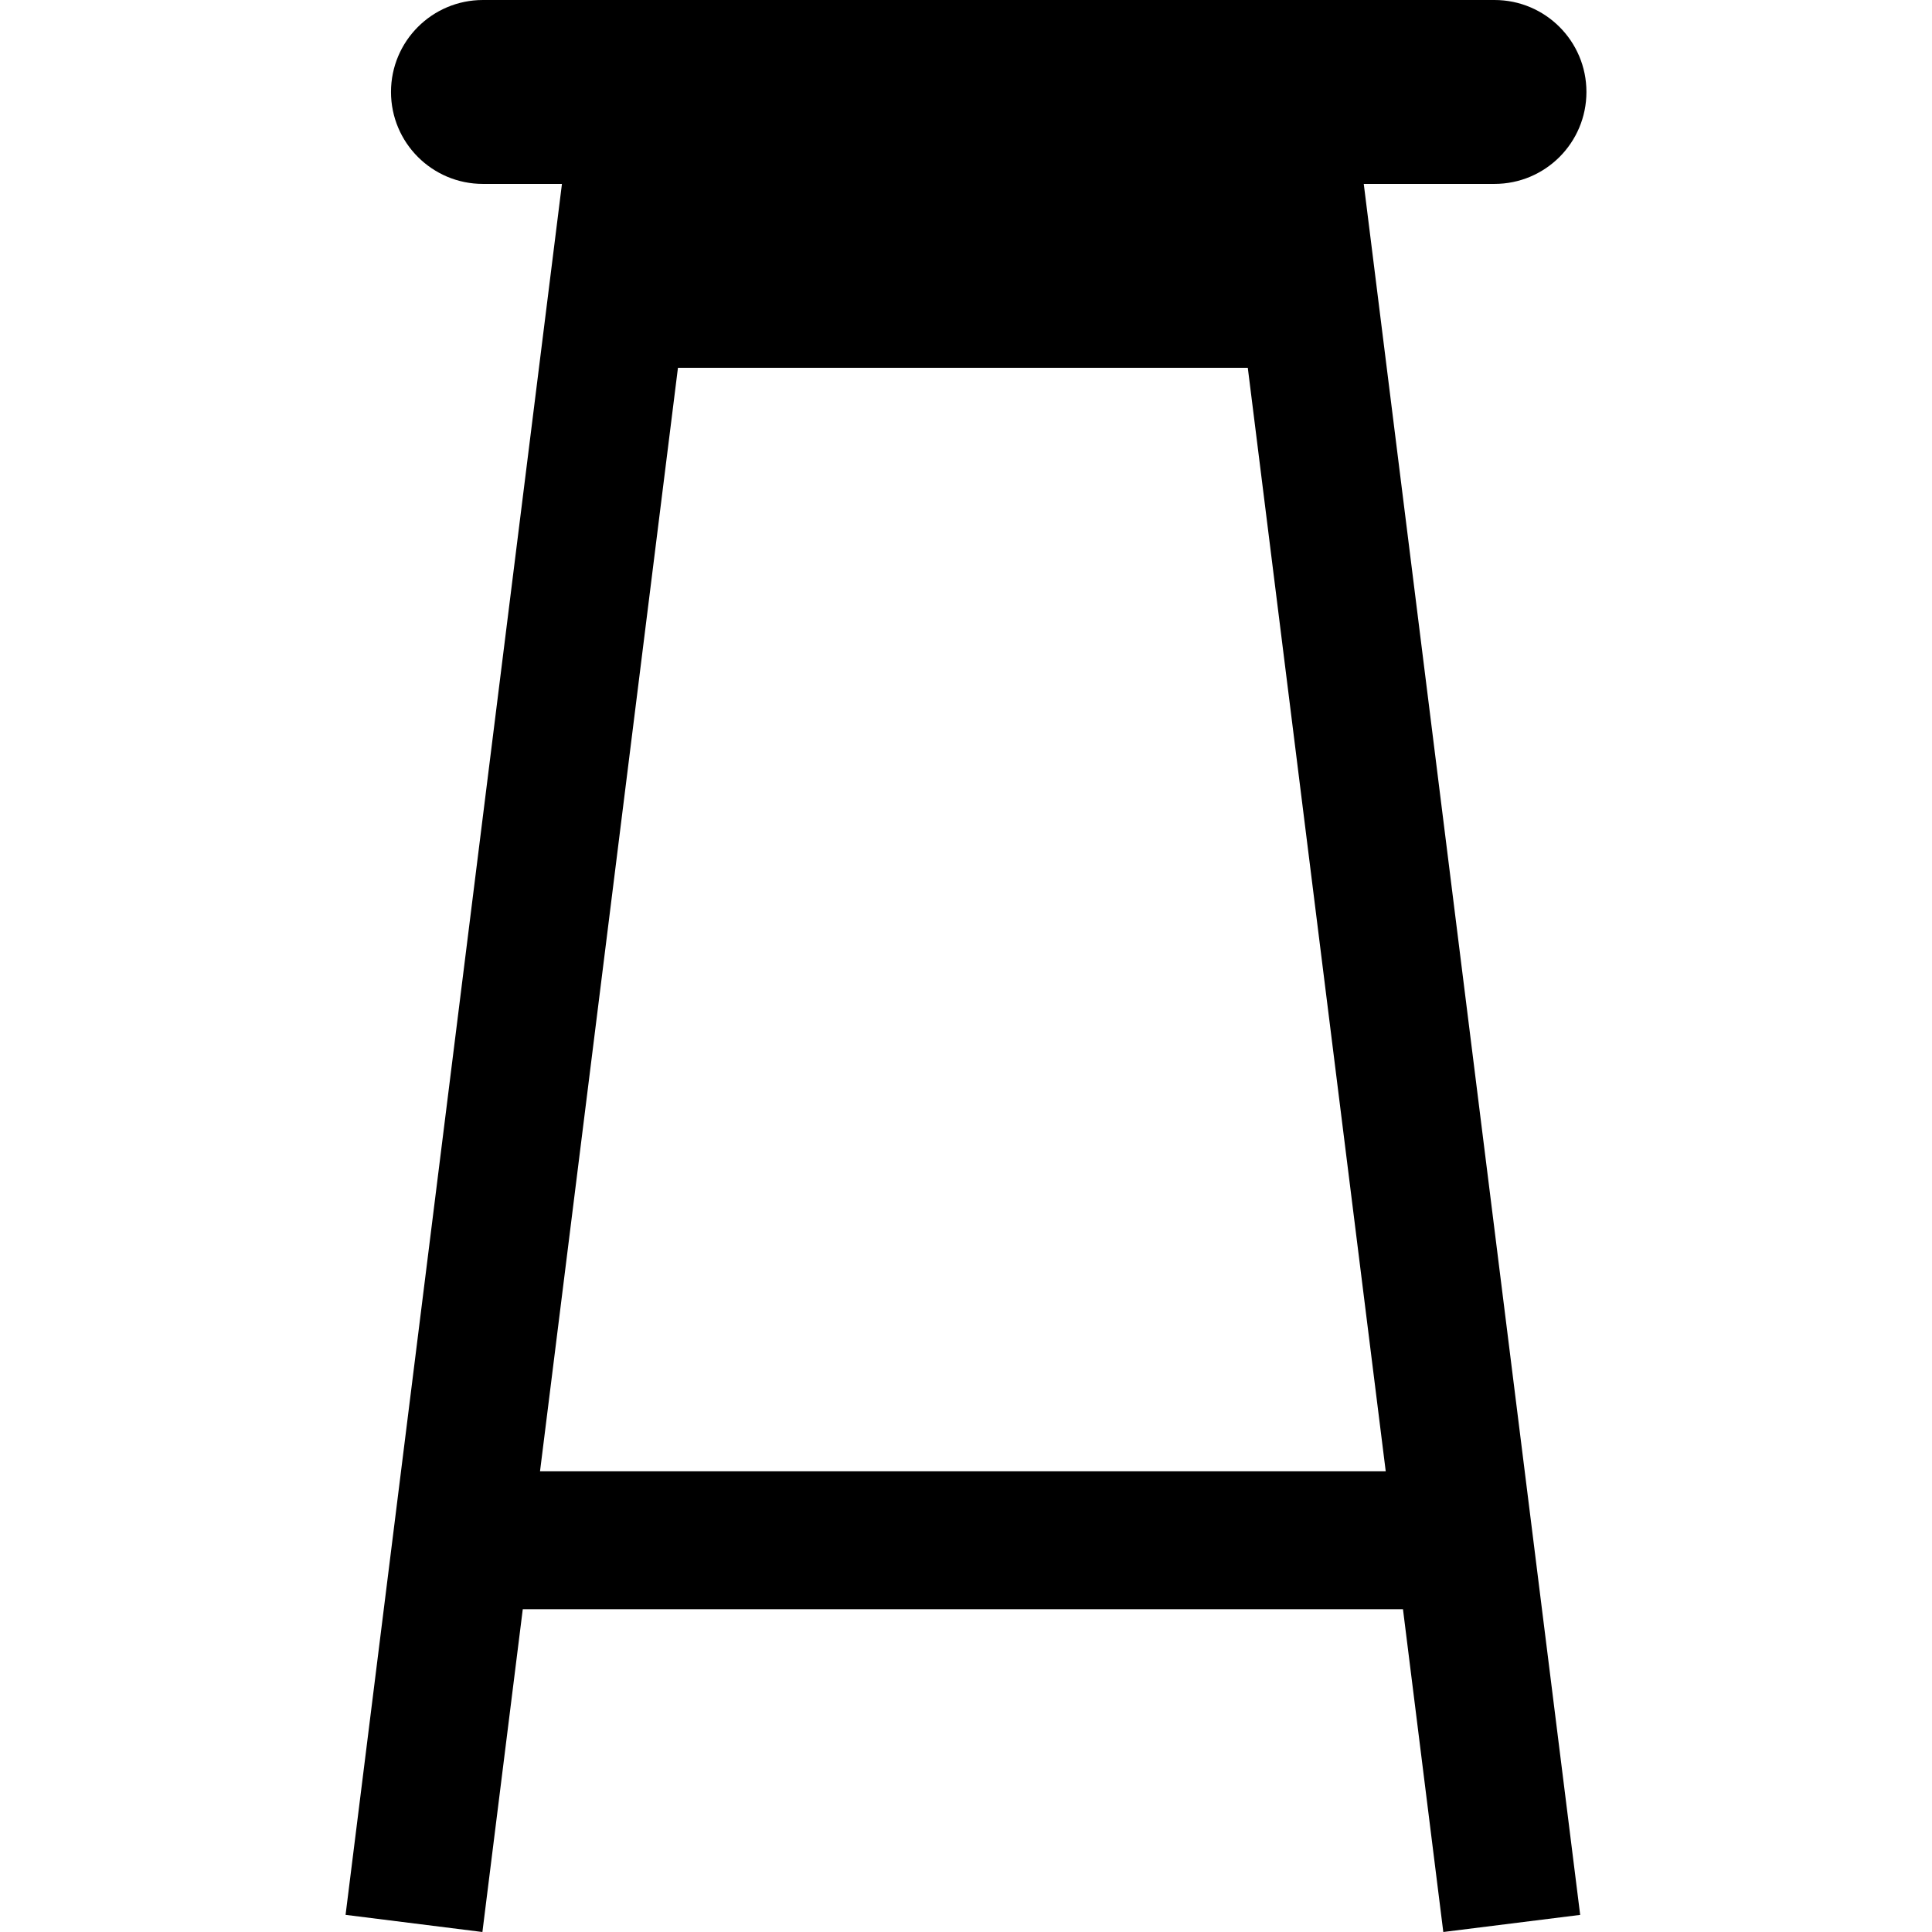
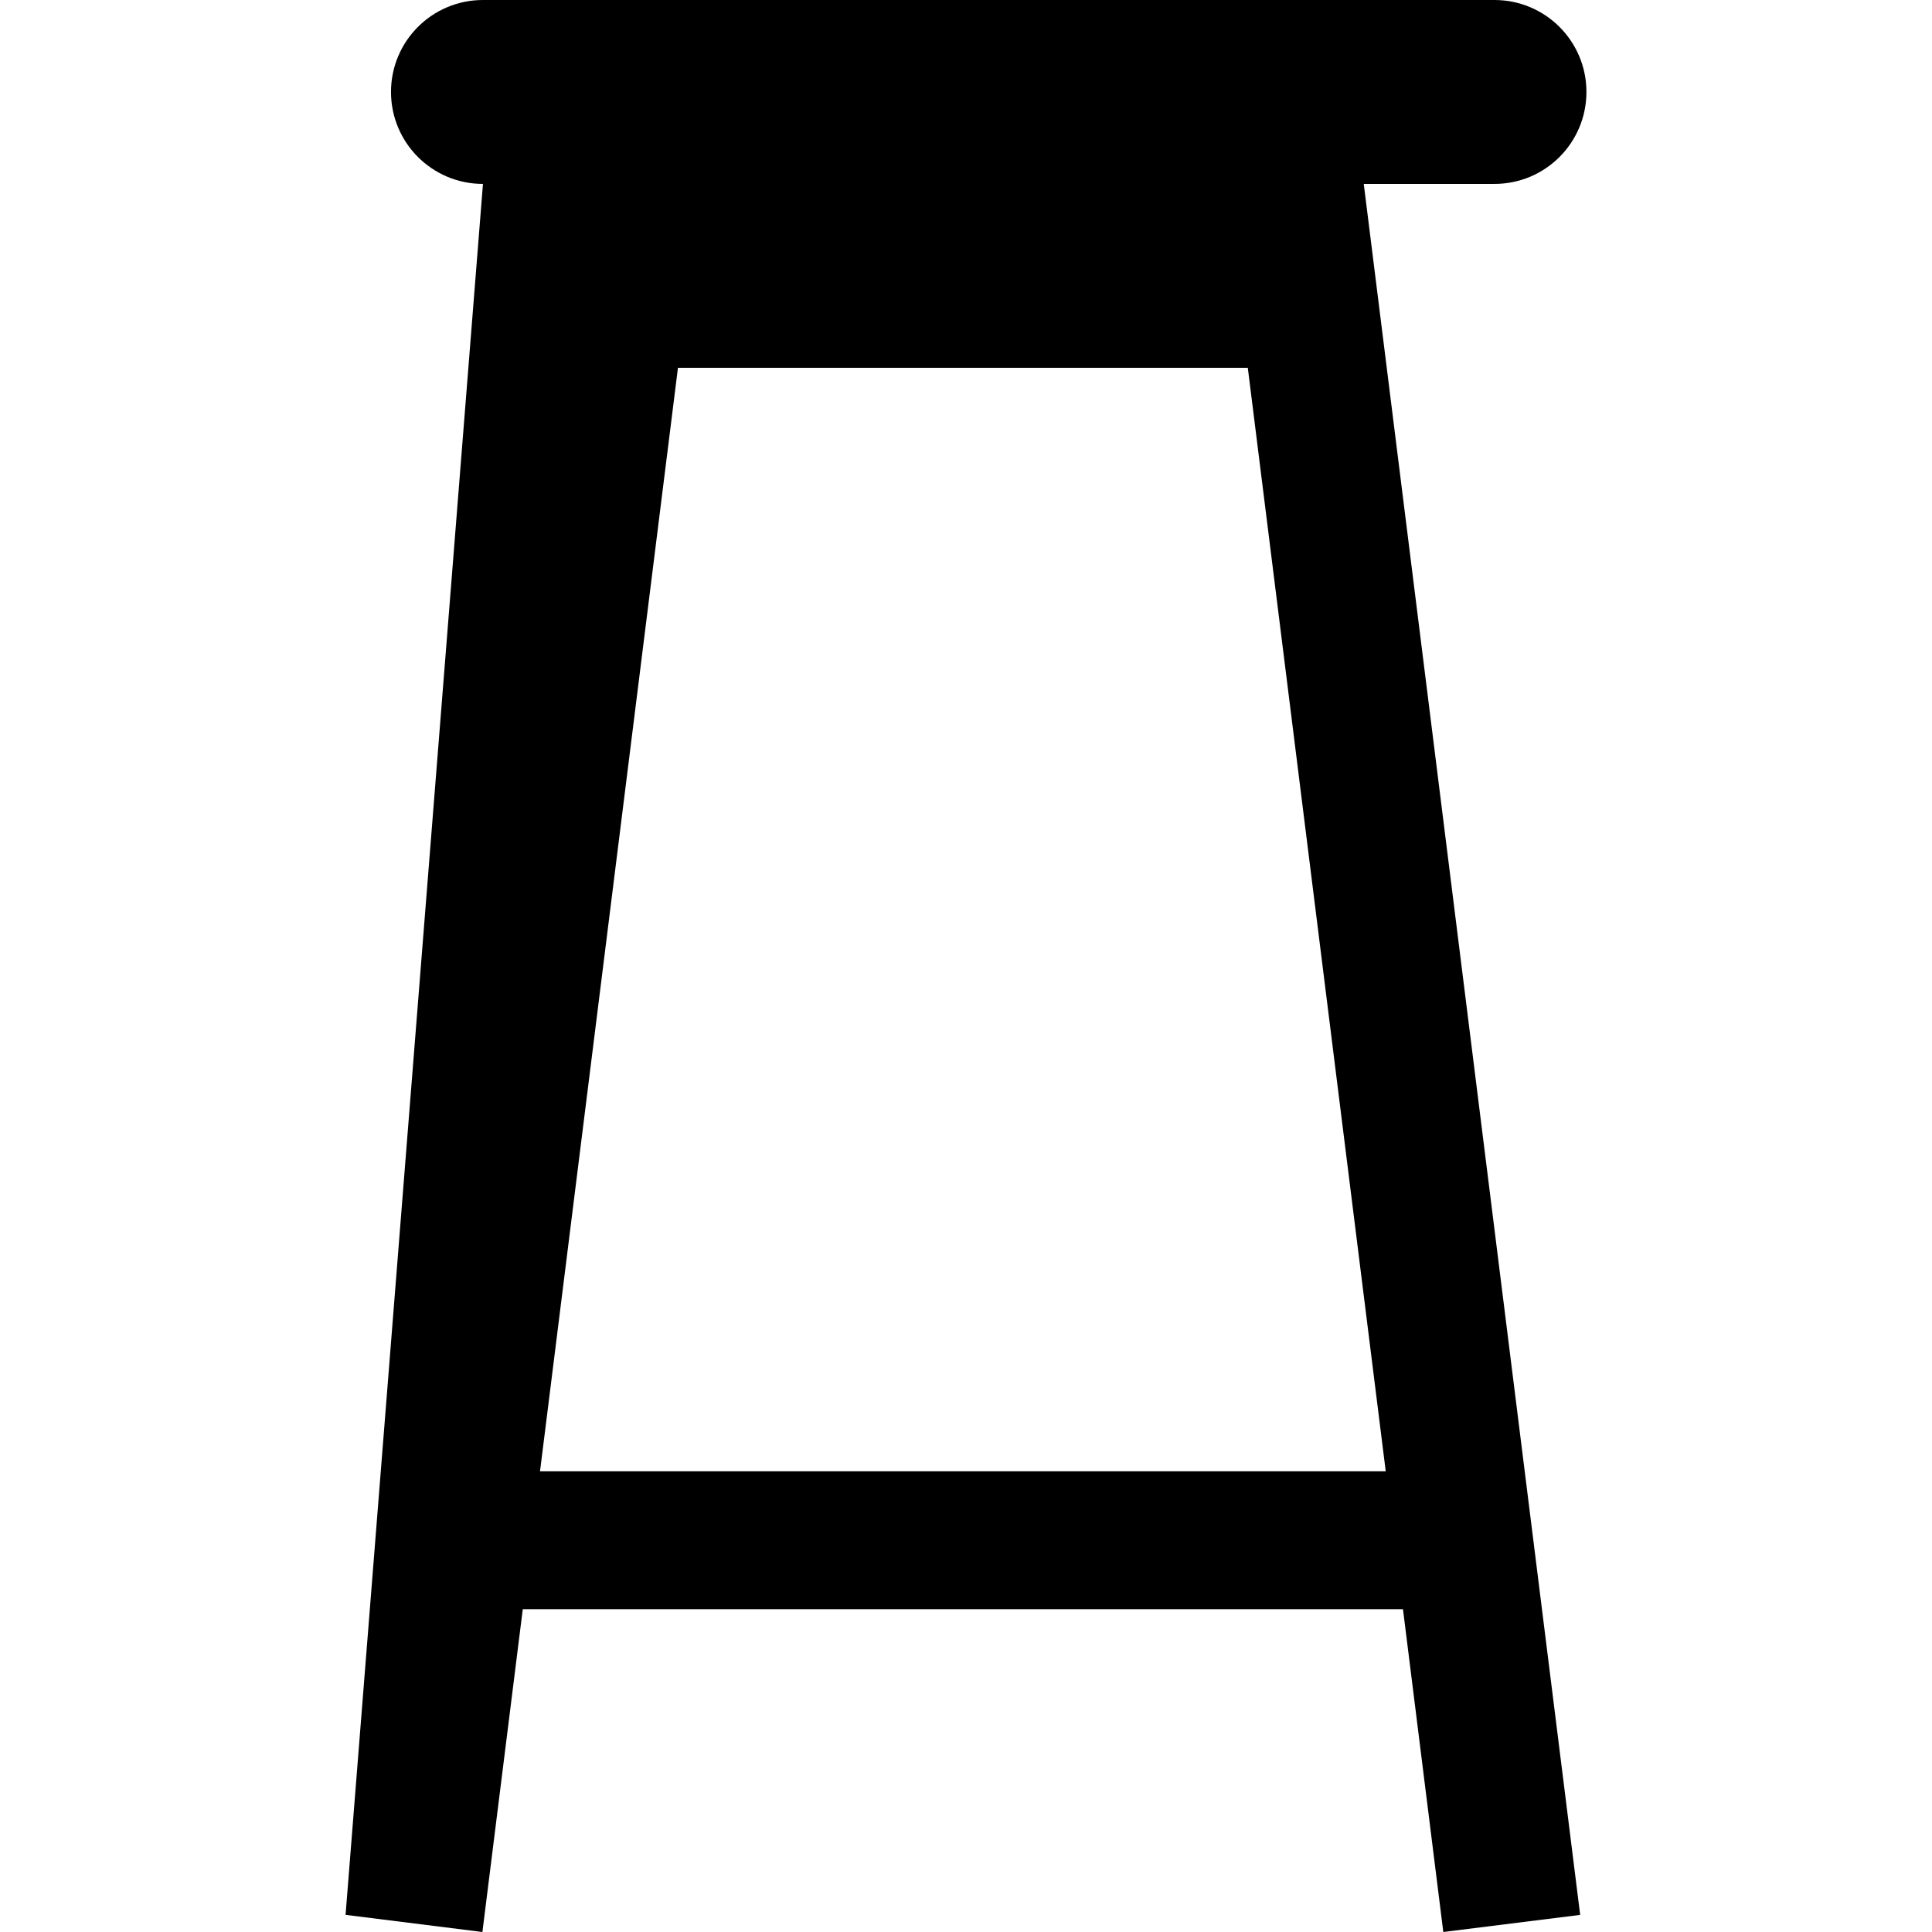
<svg xmlns="http://www.w3.org/2000/svg" fill="#000000" version="1.1" id="Capa_1" width="800px" height="800px" viewBox="0 0 401.816 401.816" xml:space="preserve">
  <g>
    <g>
-       <path d="M100.33,401.816l8.396-67.129H291.79l8.387,67.129l28.467-3.558L283.634,38.25h27.186    c10.566,0,19.125-8.559,19.125-19.125S321.386,0,310.819,0H100.445C89.878,0,81.32,8.559,81.32,19.125s8.559,19.125,19.125,19.125    h16.428L71.872,398.249L100.33,401.816z M141,76.5h118.517L288.204,306H112.312L141,76.5z" />
+       <path d="M100.33,401.816l8.396-67.129H291.79l8.387,67.129l28.467-3.558L283.634,38.25h27.186    c10.566,0,19.125-8.559,19.125-19.125S321.386,0,310.819,0H100.445C89.878,0,81.32,8.559,81.32,19.125s8.559,19.125,19.125,19.125    L71.872,398.249L100.33,401.816z M141,76.5h118.517L288.204,306H112.312L141,76.5z" />
    </g>
  </g>
</svg>